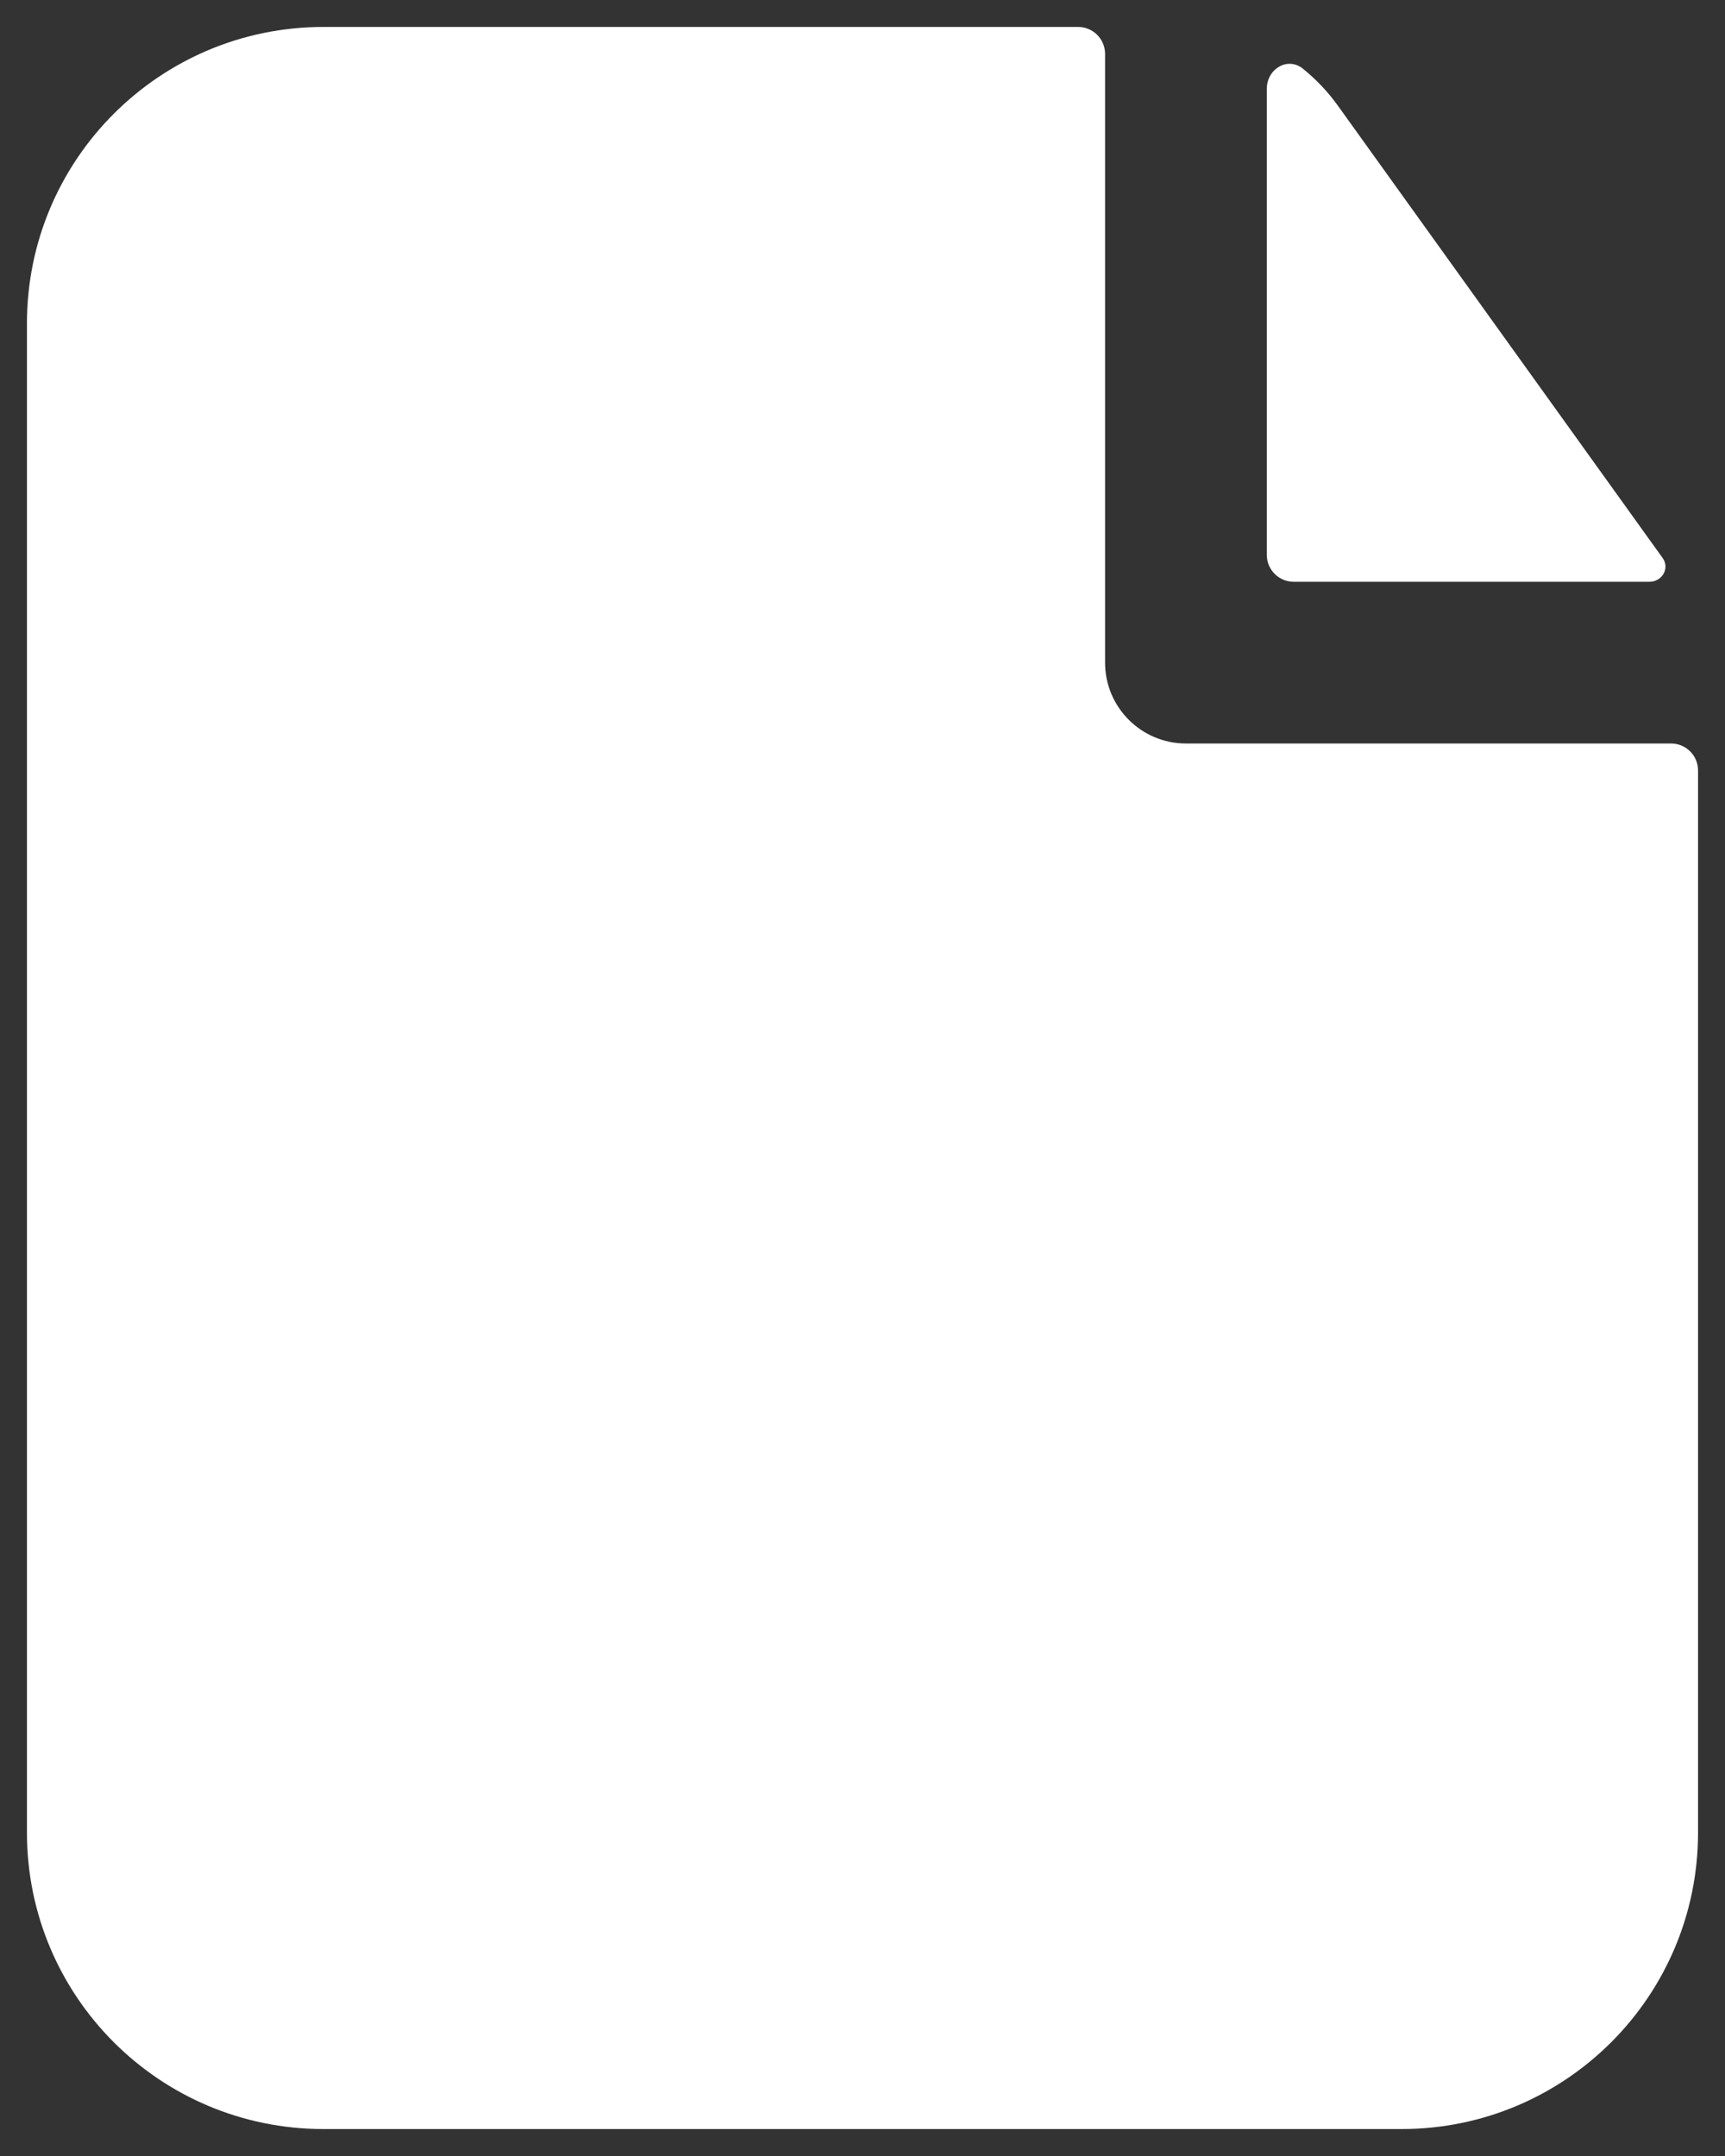
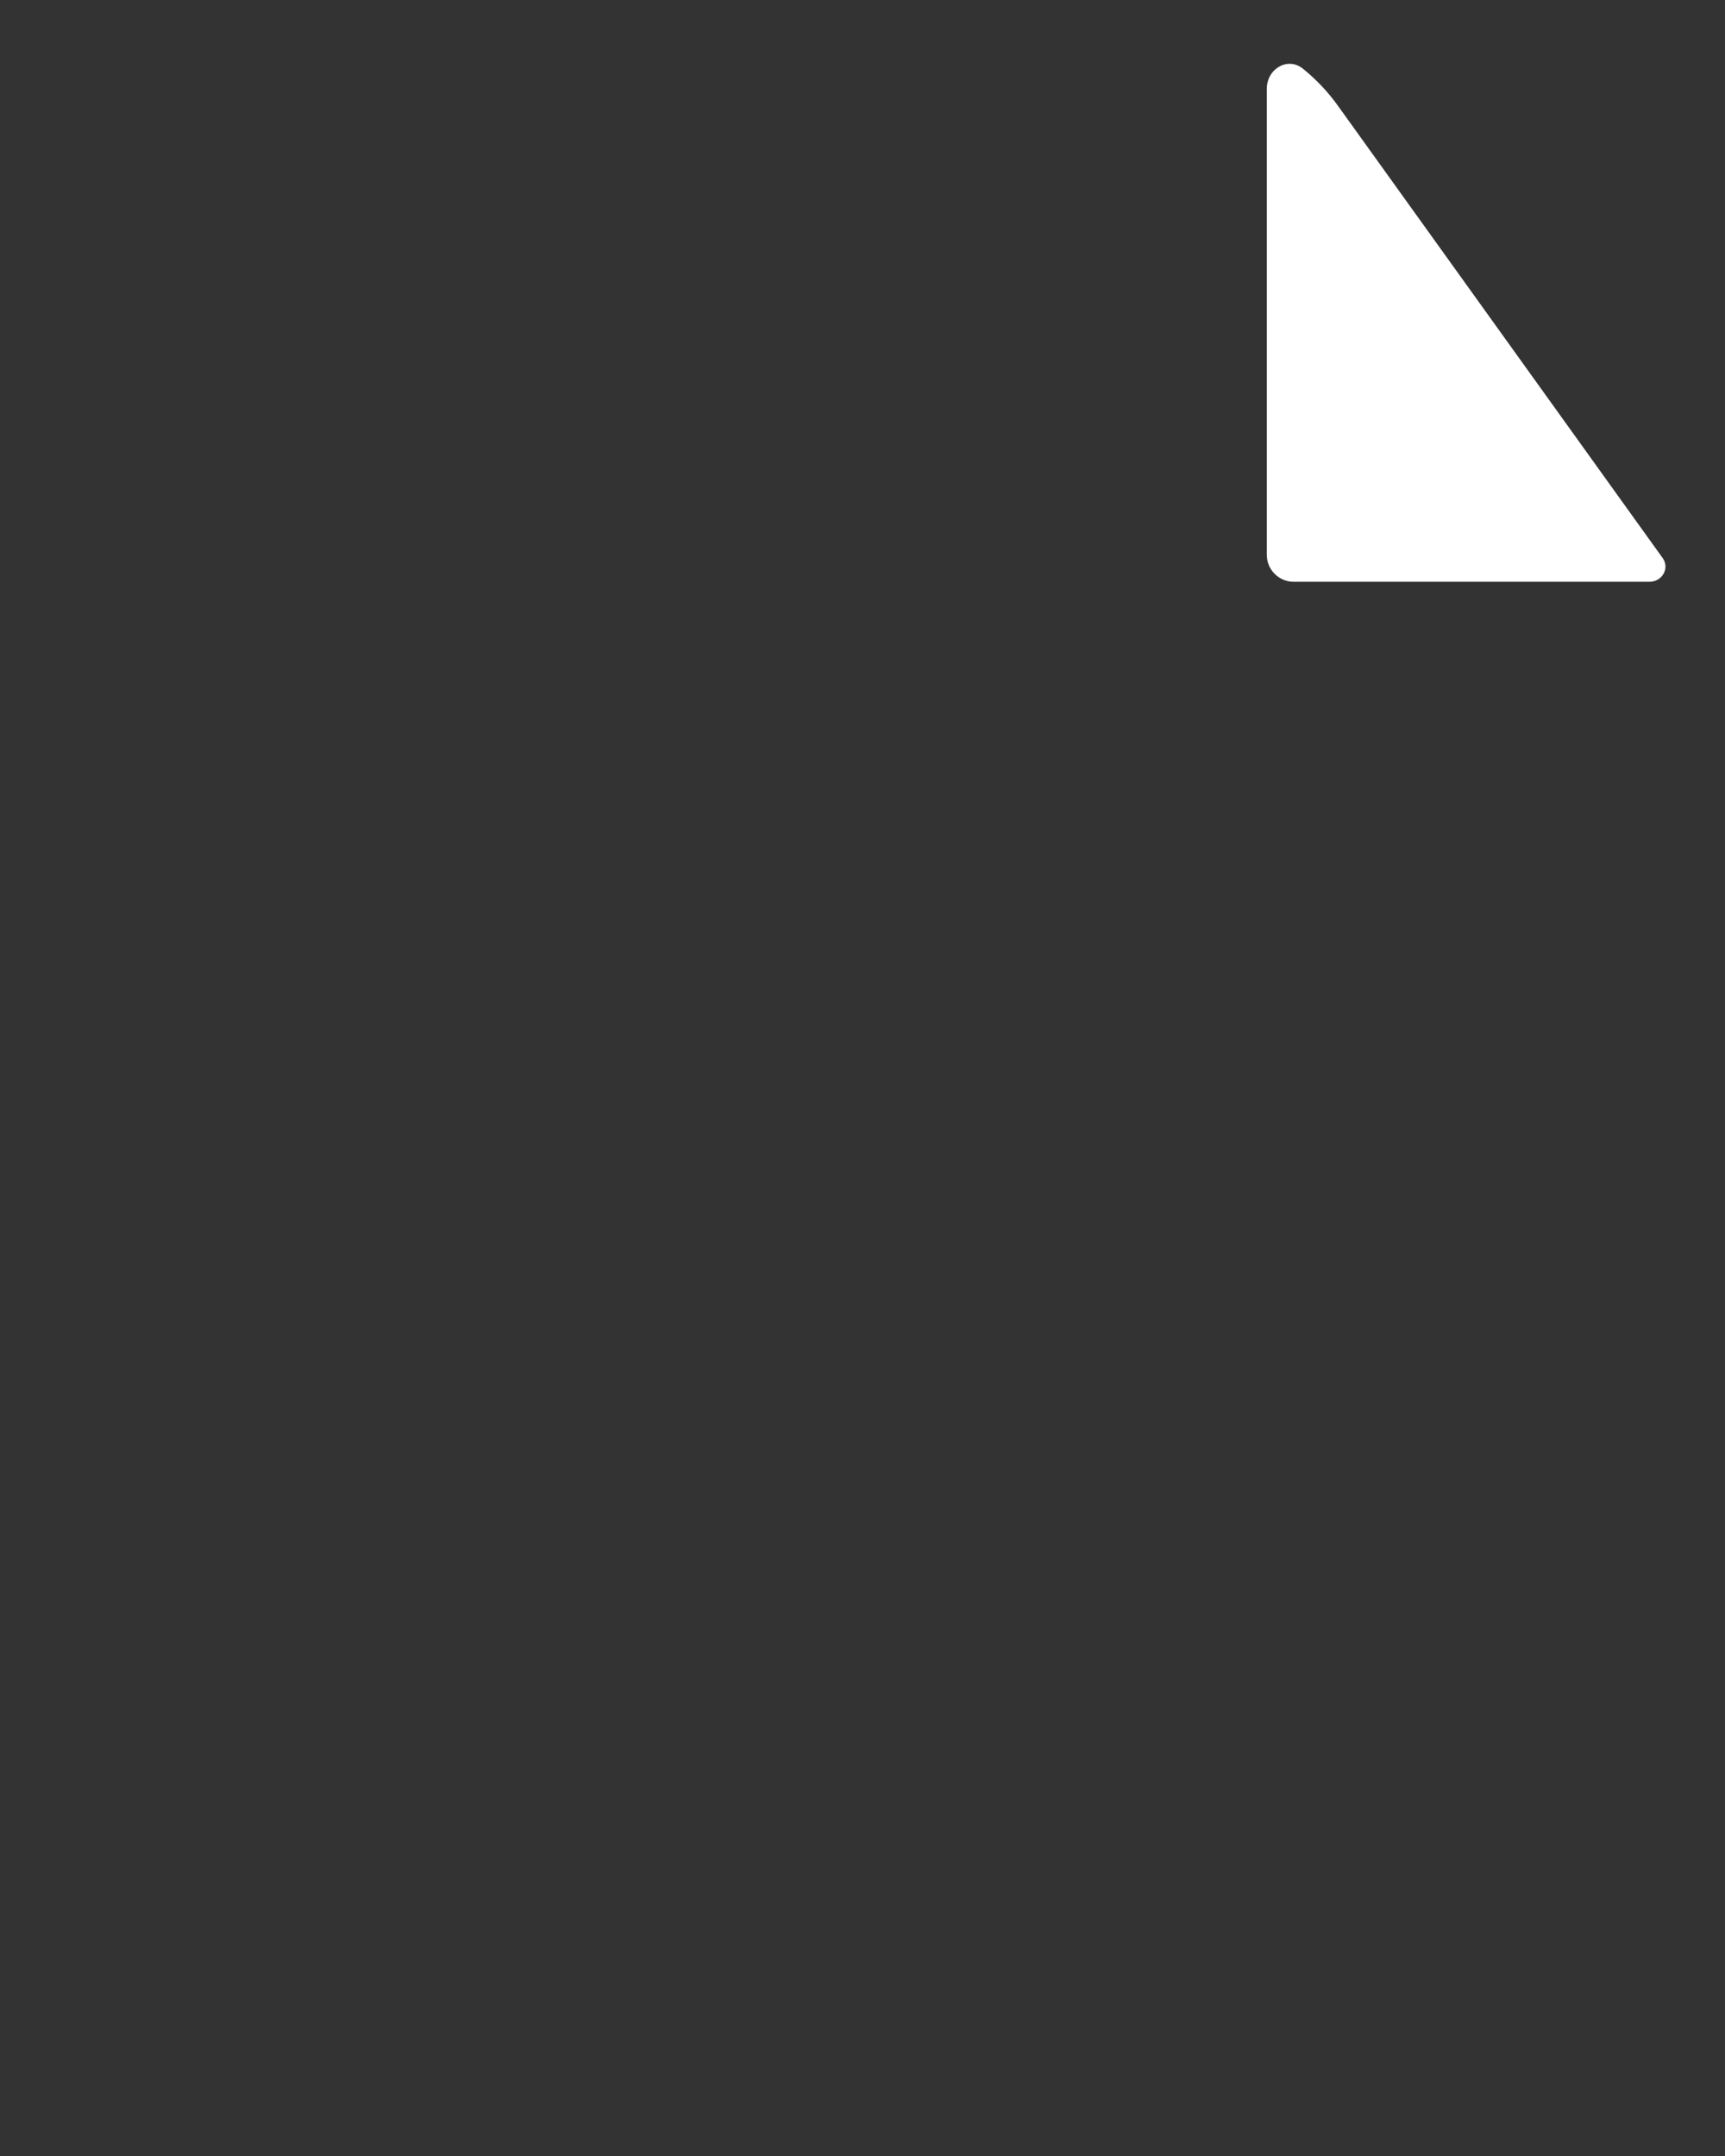
<svg xmlns="http://www.w3.org/2000/svg" width="16" height="20" viewBox="0 0 16 20" fill="none">
  <rect x="0" y="0" width="16" height="20" fill="#333333" stroke="none" />
-   <path d="M10 0.25C10.138 0.25 10.25 0.362 10.25 0.5V6.147C10.25 6.561 10.586 6.897 11 6.897H15.5C15.638 6.897 15.75 7.009 15.75 7.147V17C15.75 18.519 14.519 19.75 13 19.75H3C1.481 19.75 0.25 18.519 0.25 17V3C0.25 1.481 1.481 0.25 3 0.25H10Z" fill="white" />
-   <path d="M12.086 0.638C11.943 0.522 11.75 0.64 11.75 0.824V5.147C11.75 5.285 11.862 5.397 12 5.397H15.298C15.416 5.397 15.49 5.273 15.422 5.177L12.409 0.98C12.316 0.85 12.207 0.736 12.086 0.638Z" fill="white" />
+   <path d="M12.086 0.638C11.943 0.522 11.75 0.64 11.75 0.824V5.147C11.75 5.285 11.862 5.397 12 5.397H15.298C15.416 5.397 15.49 5.273 15.422 5.177L12.409 0.98C12.316 0.85 12.207 0.736 12.086 0.638" fill="white" />
</svg>